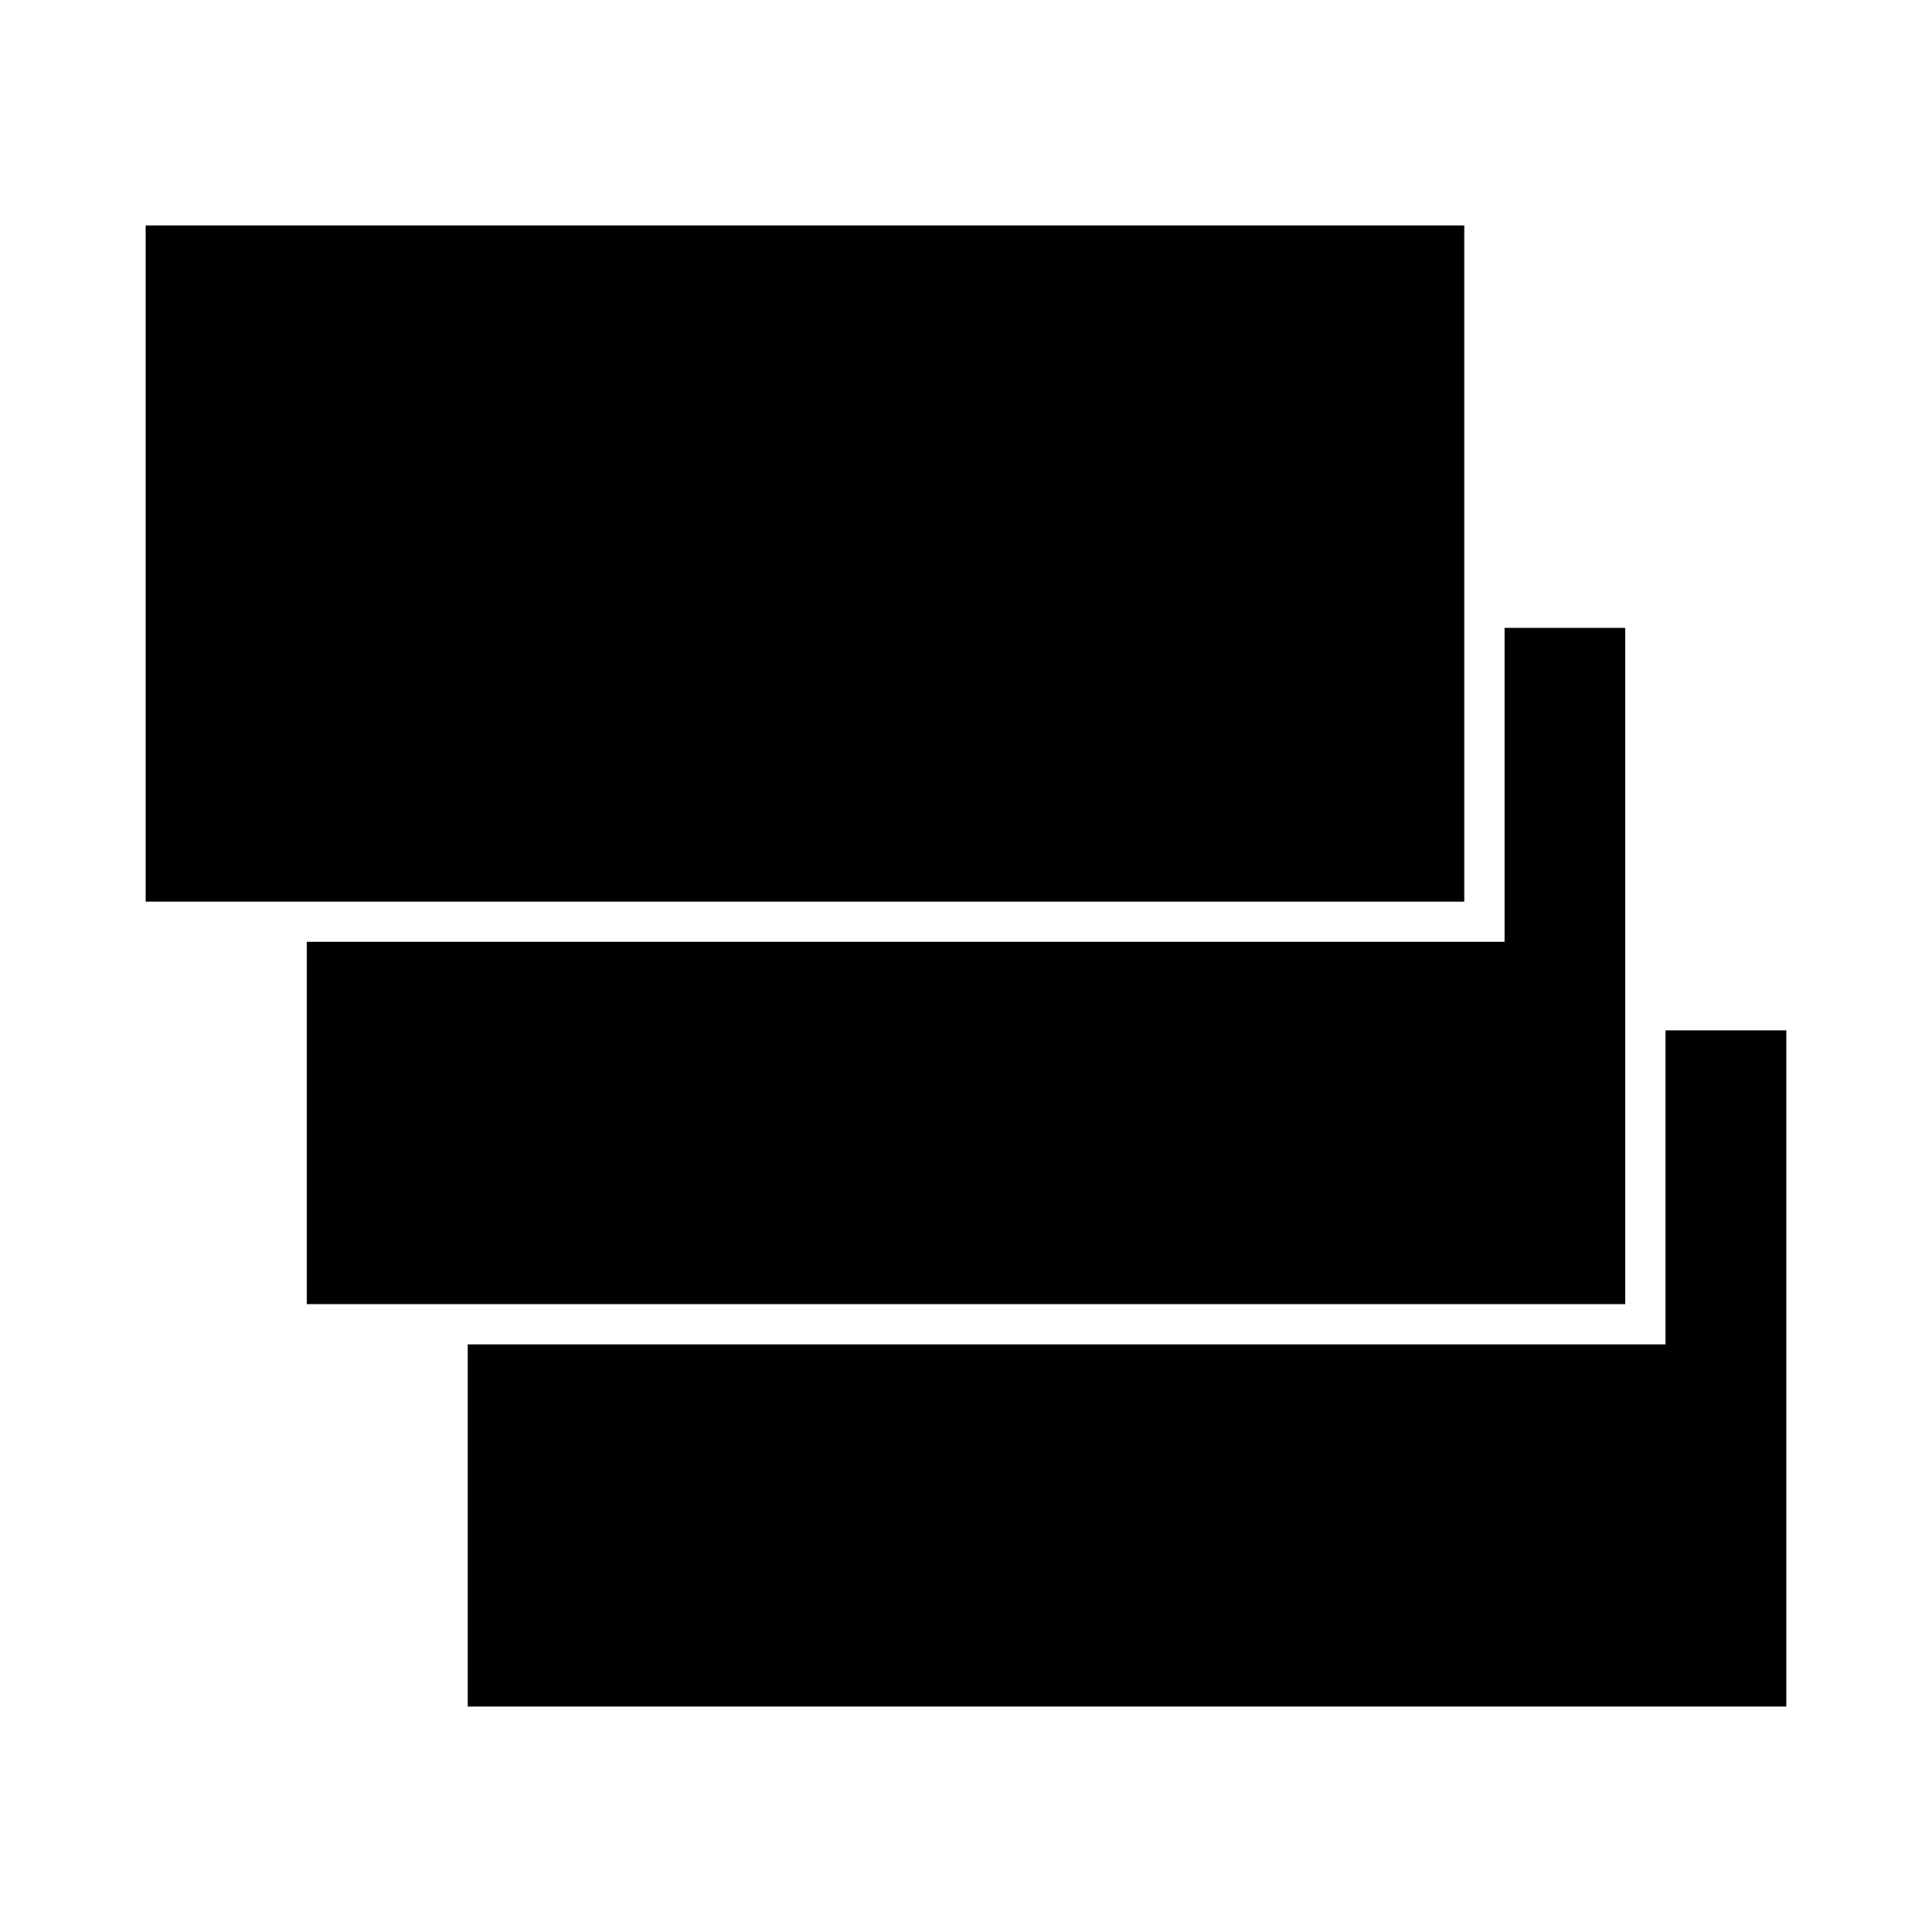
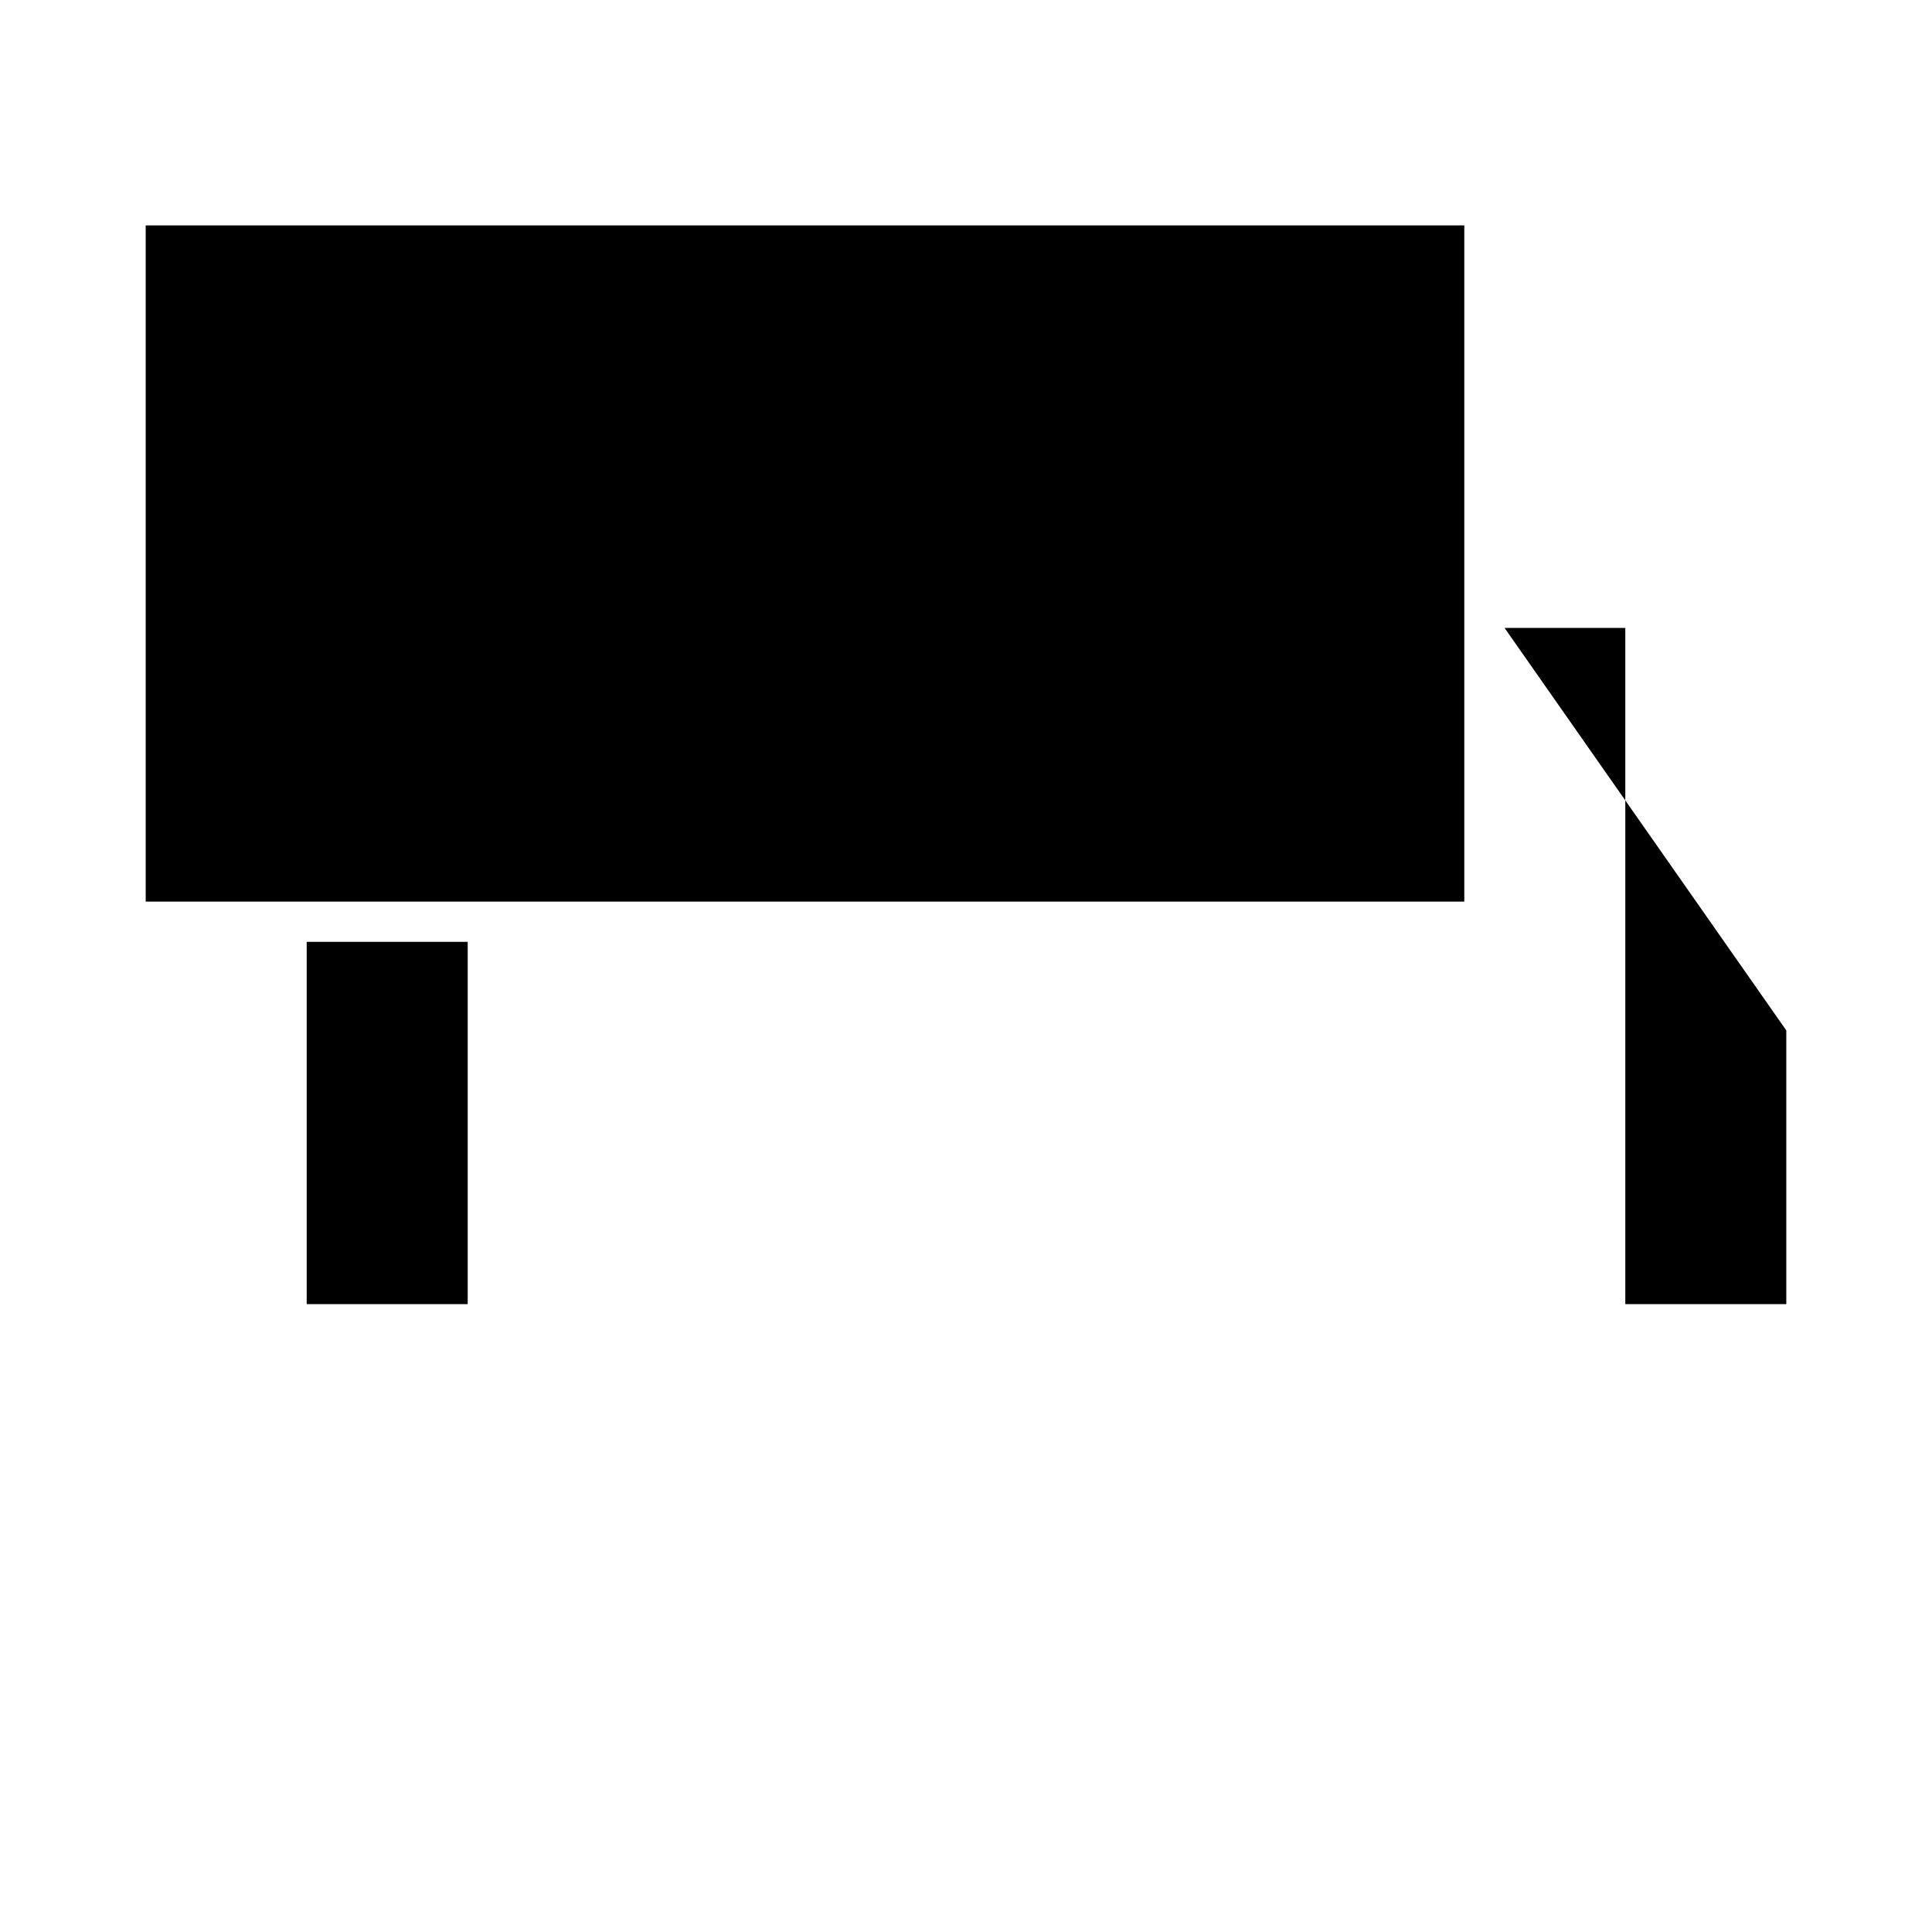
<svg xmlns="http://www.w3.org/2000/svg" id="レイヤー_2" data-name="レイヤー 2" viewBox="0 0 24 24">
  <title>アートボード 1</title>
-   <path d="M18.19,11.2H1.81V2.8H18.19Zm.5-3.4v3.9H3.81v4.5H20.19V7.8Zm2,5v3.9H5.81v4.5H22.19V12.8Z" style="fill-rule:evenodd" />
+   <path d="M18.19,11.2H1.81V2.8H18.19Zm.5-3.4v3.9H3.81v4.5H20.19V7.8Zv3.9H5.81v4.5H22.19V12.8Z" style="fill-rule:evenodd" />
</svg>